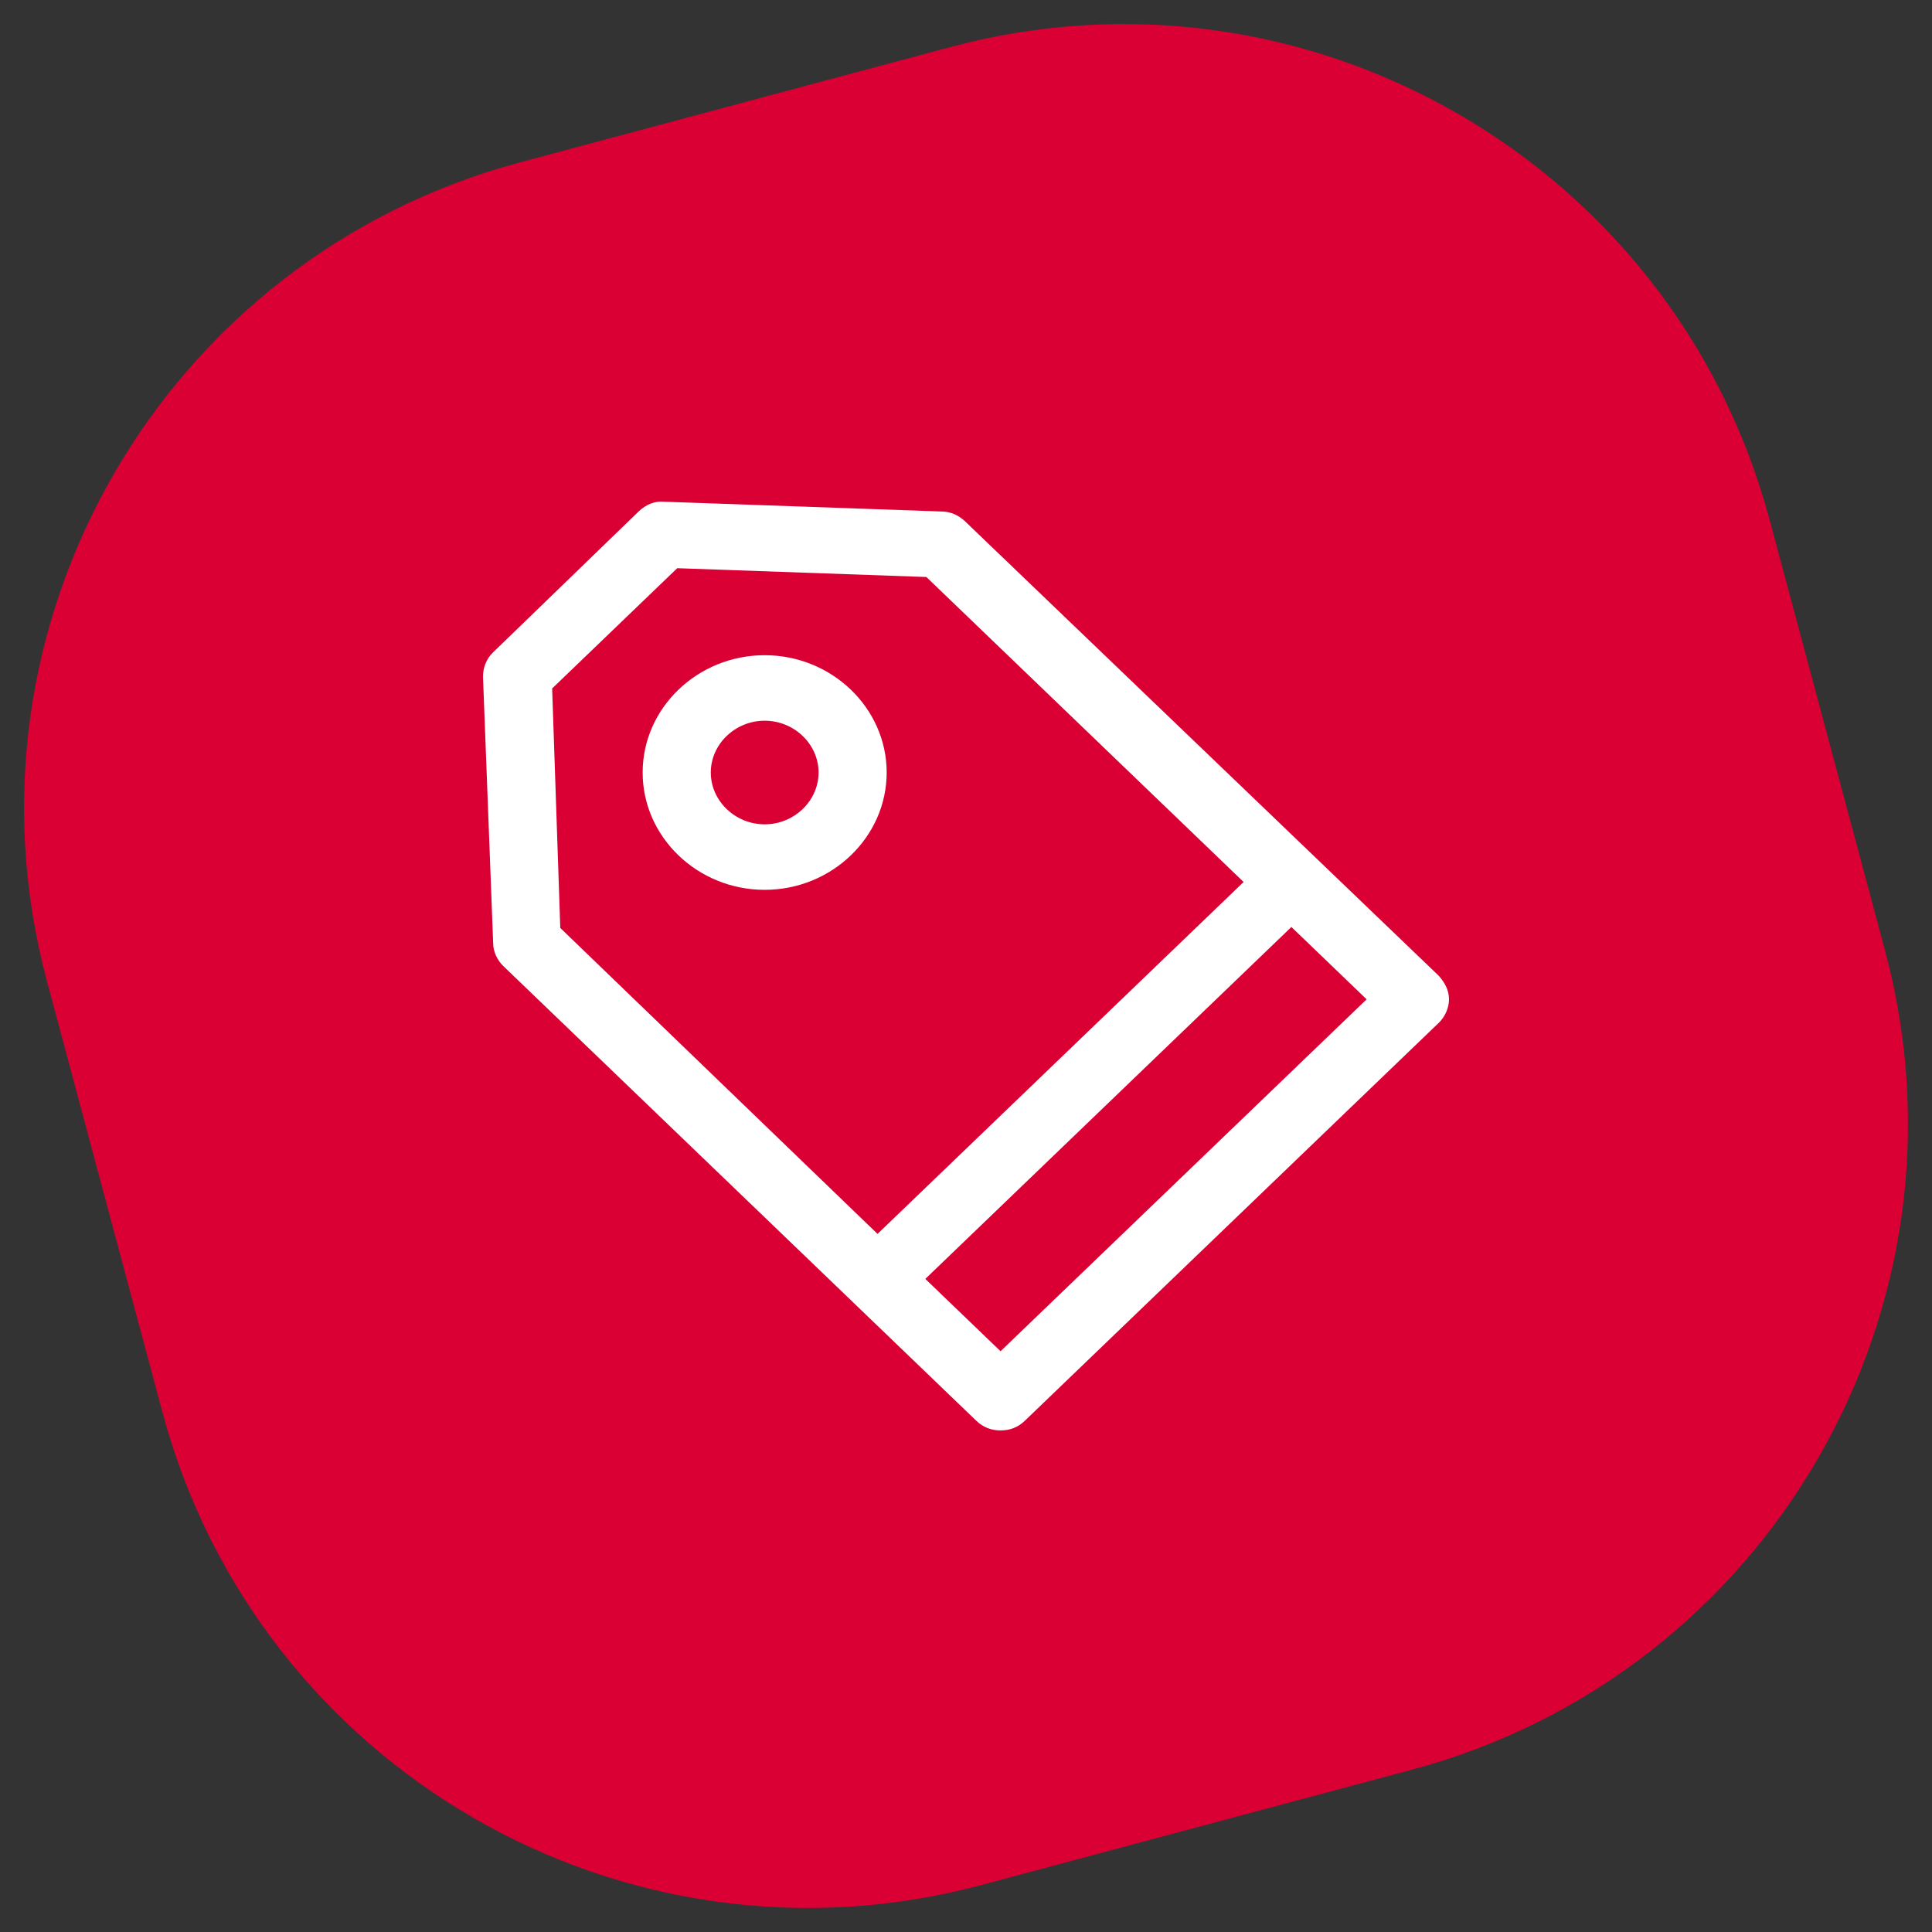
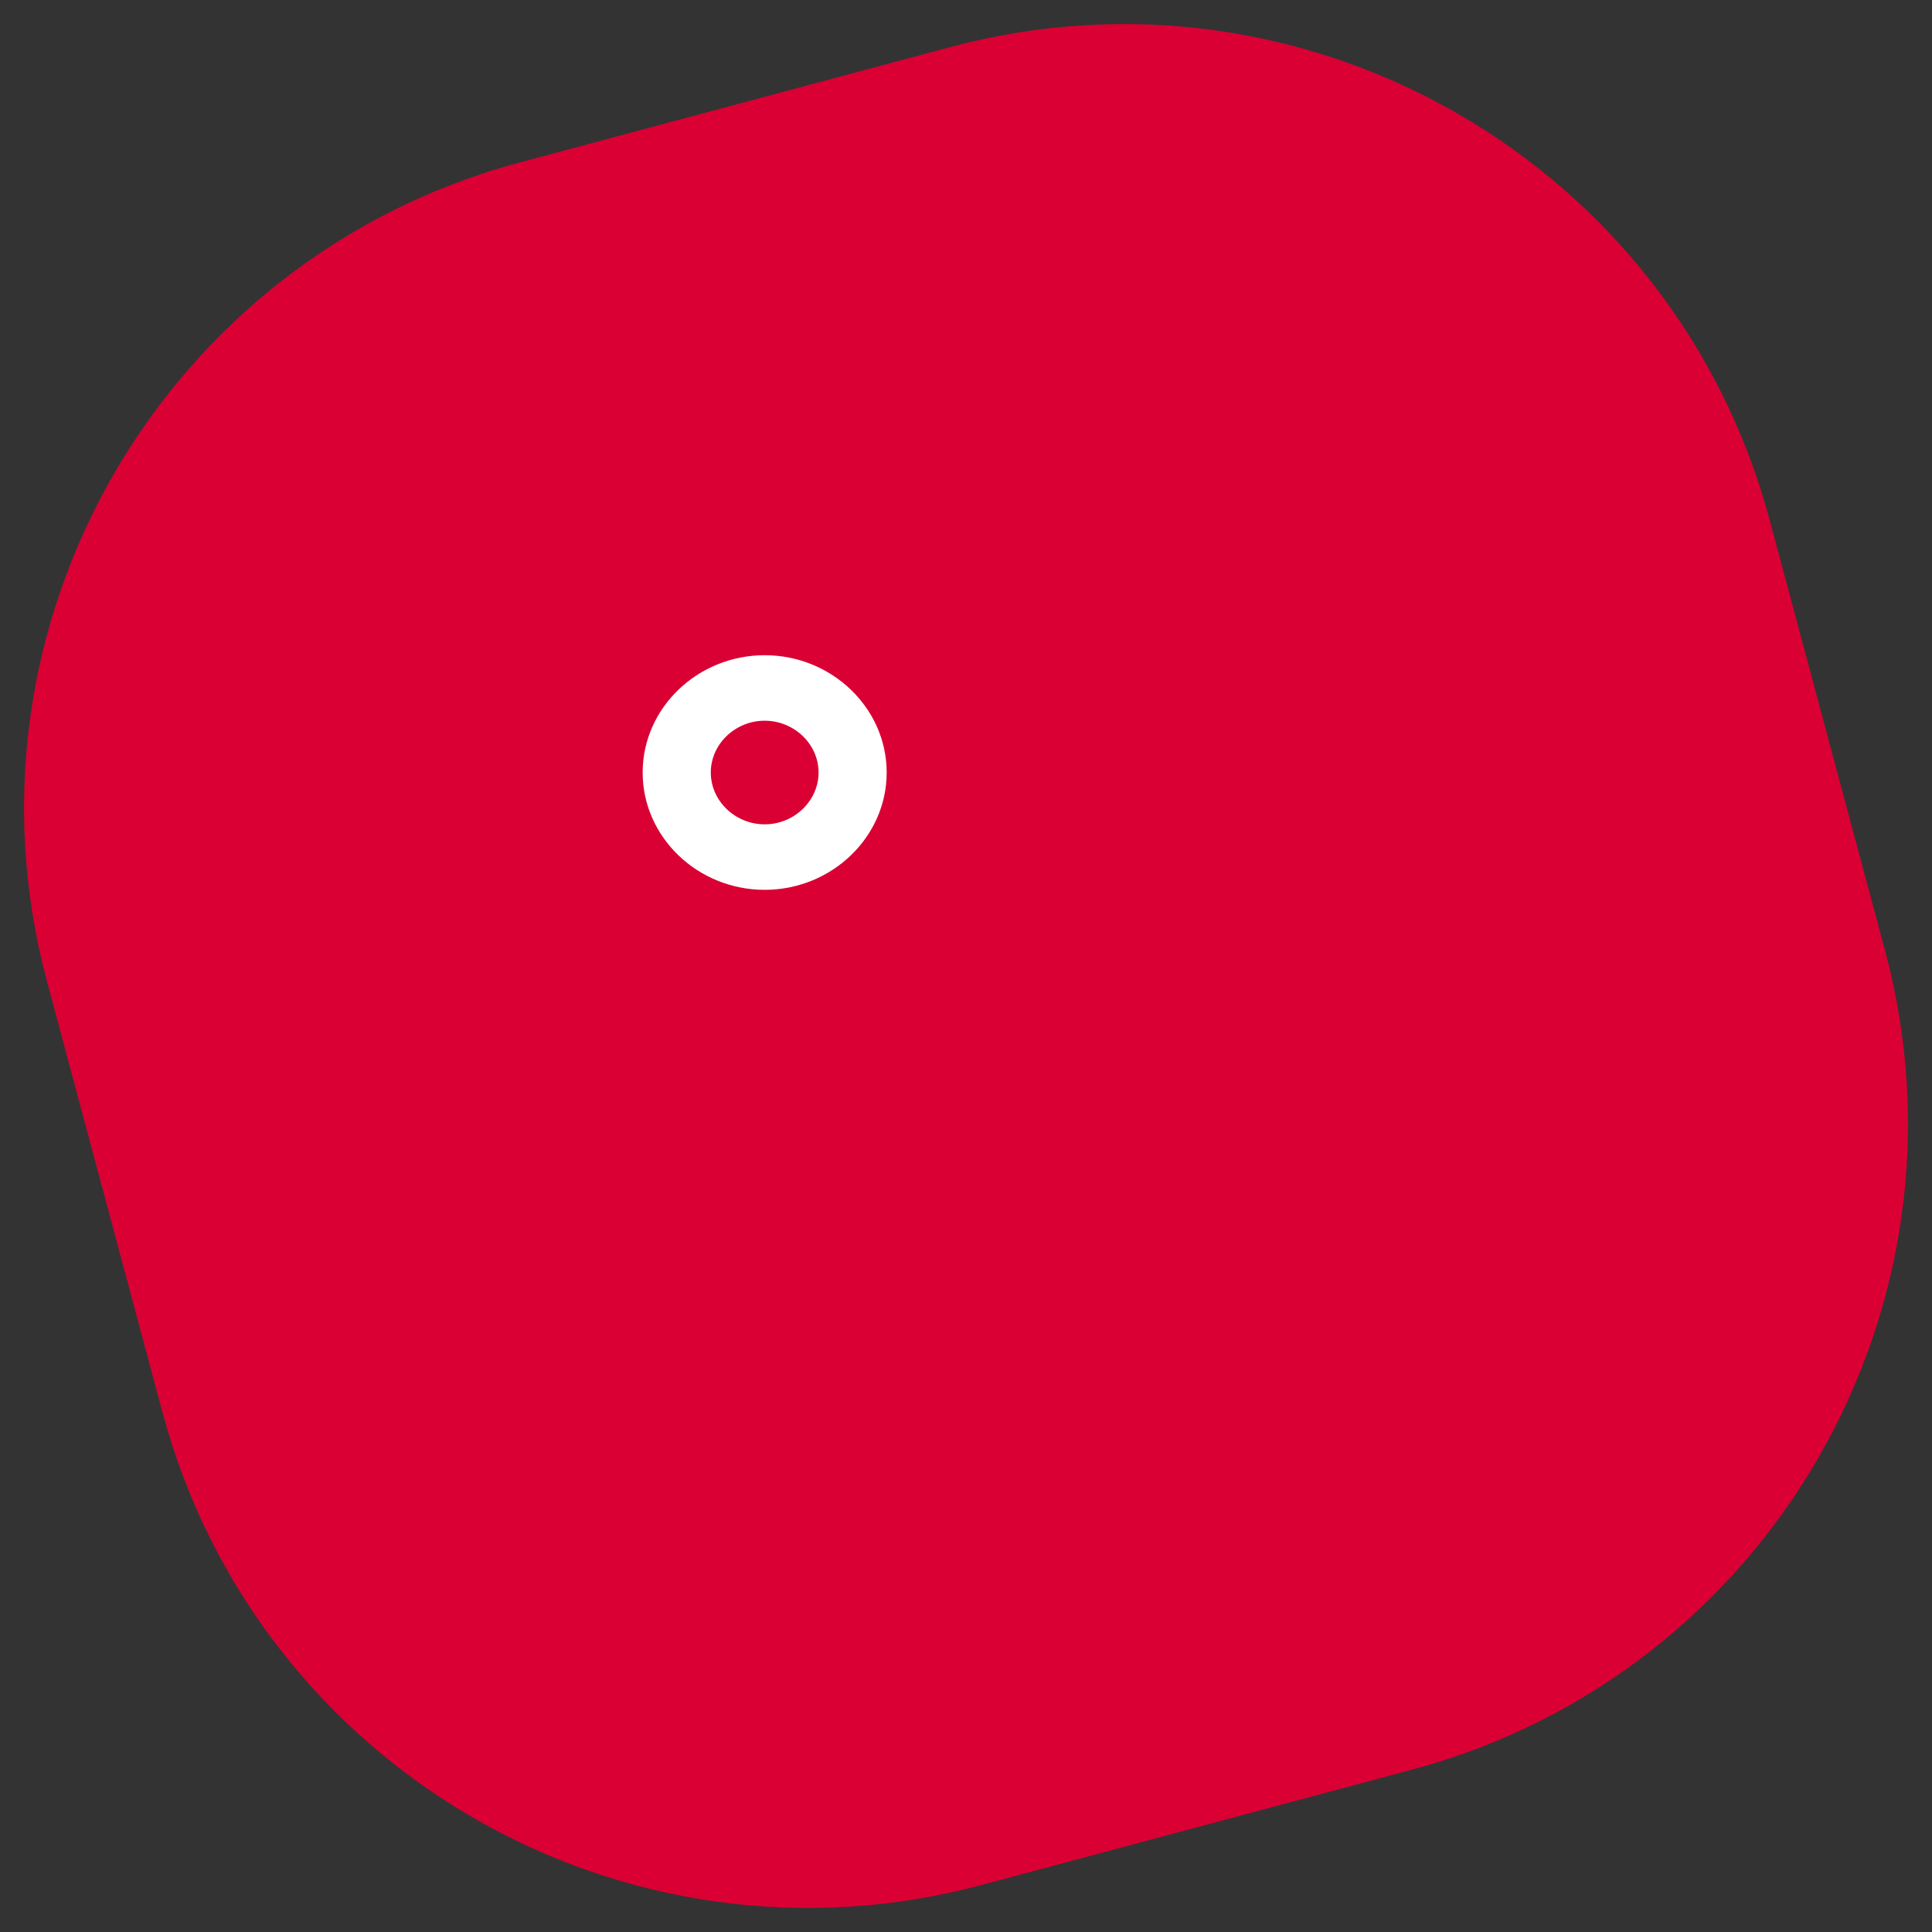
<svg xmlns="http://www.w3.org/2000/svg" width="52" height="52" viewBox="0 0 52 52" fill="none">
  <rect x="0" y="0" width="52" height="52" fill="#333333" stroke="none" />
  <path d="M1.265 26.416C-1.308 16.814 4.391 6.944 13.993 4.371L25.584 1.265C35.187 -1.308 45.057 4.391 47.63 13.993L50.736 25.584C53.308 35.186 47.61 45.056 38.008 47.629L26.416 50.735C16.814 53.308 6.944 47.61 4.371 38.007L1.265 26.416Z" fill="#DA0034" />
-   <path d="M38.726 26.265L25.973 14.03C25.808 13.873 25.589 13.767 25.343 13.767L17.872 13.504C17.625 13.478 17.379 13.583 17.188 13.767L13.274 17.556C13.082 17.74 13 17.977 13 18.214L13.274 25.397C13.274 25.607 13.383 25.844 13.547 26.002L26.274 38.237C26.465 38.421 26.684 38.5 26.931 38.5C27.177 38.5 27.396 38.421 27.587 38.237L38.726 27.528C38.89 27.37 39 27.134 39 26.896C39 26.66 38.89 26.449 38.726 26.265L38.726 26.265ZM14.861 18.53L18.228 15.293L24.933 15.53L33.472 23.739L23.619 33.211L15.08 24.976L14.861 18.53ZM26.93 36.369L24.905 34.422L34.758 24.95L36.783 26.897L26.93 36.369Z" fill="white" />
  <path d="M23.865 20.792C23.865 19.056 22.387 17.635 20.581 17.635C18.775 17.635 17.297 19.056 17.297 20.792C17.297 22.529 18.775 23.95 20.581 23.95C22.387 23.95 23.865 22.529 23.865 20.792ZM20.581 22.187C19.787 22.187 19.131 21.555 19.131 20.792C19.131 20.029 19.787 19.398 20.581 19.398C21.375 19.398 22.032 20.029 22.032 20.792C22.032 21.555 21.375 22.187 20.581 22.187Z" fill="white" />
</svg>